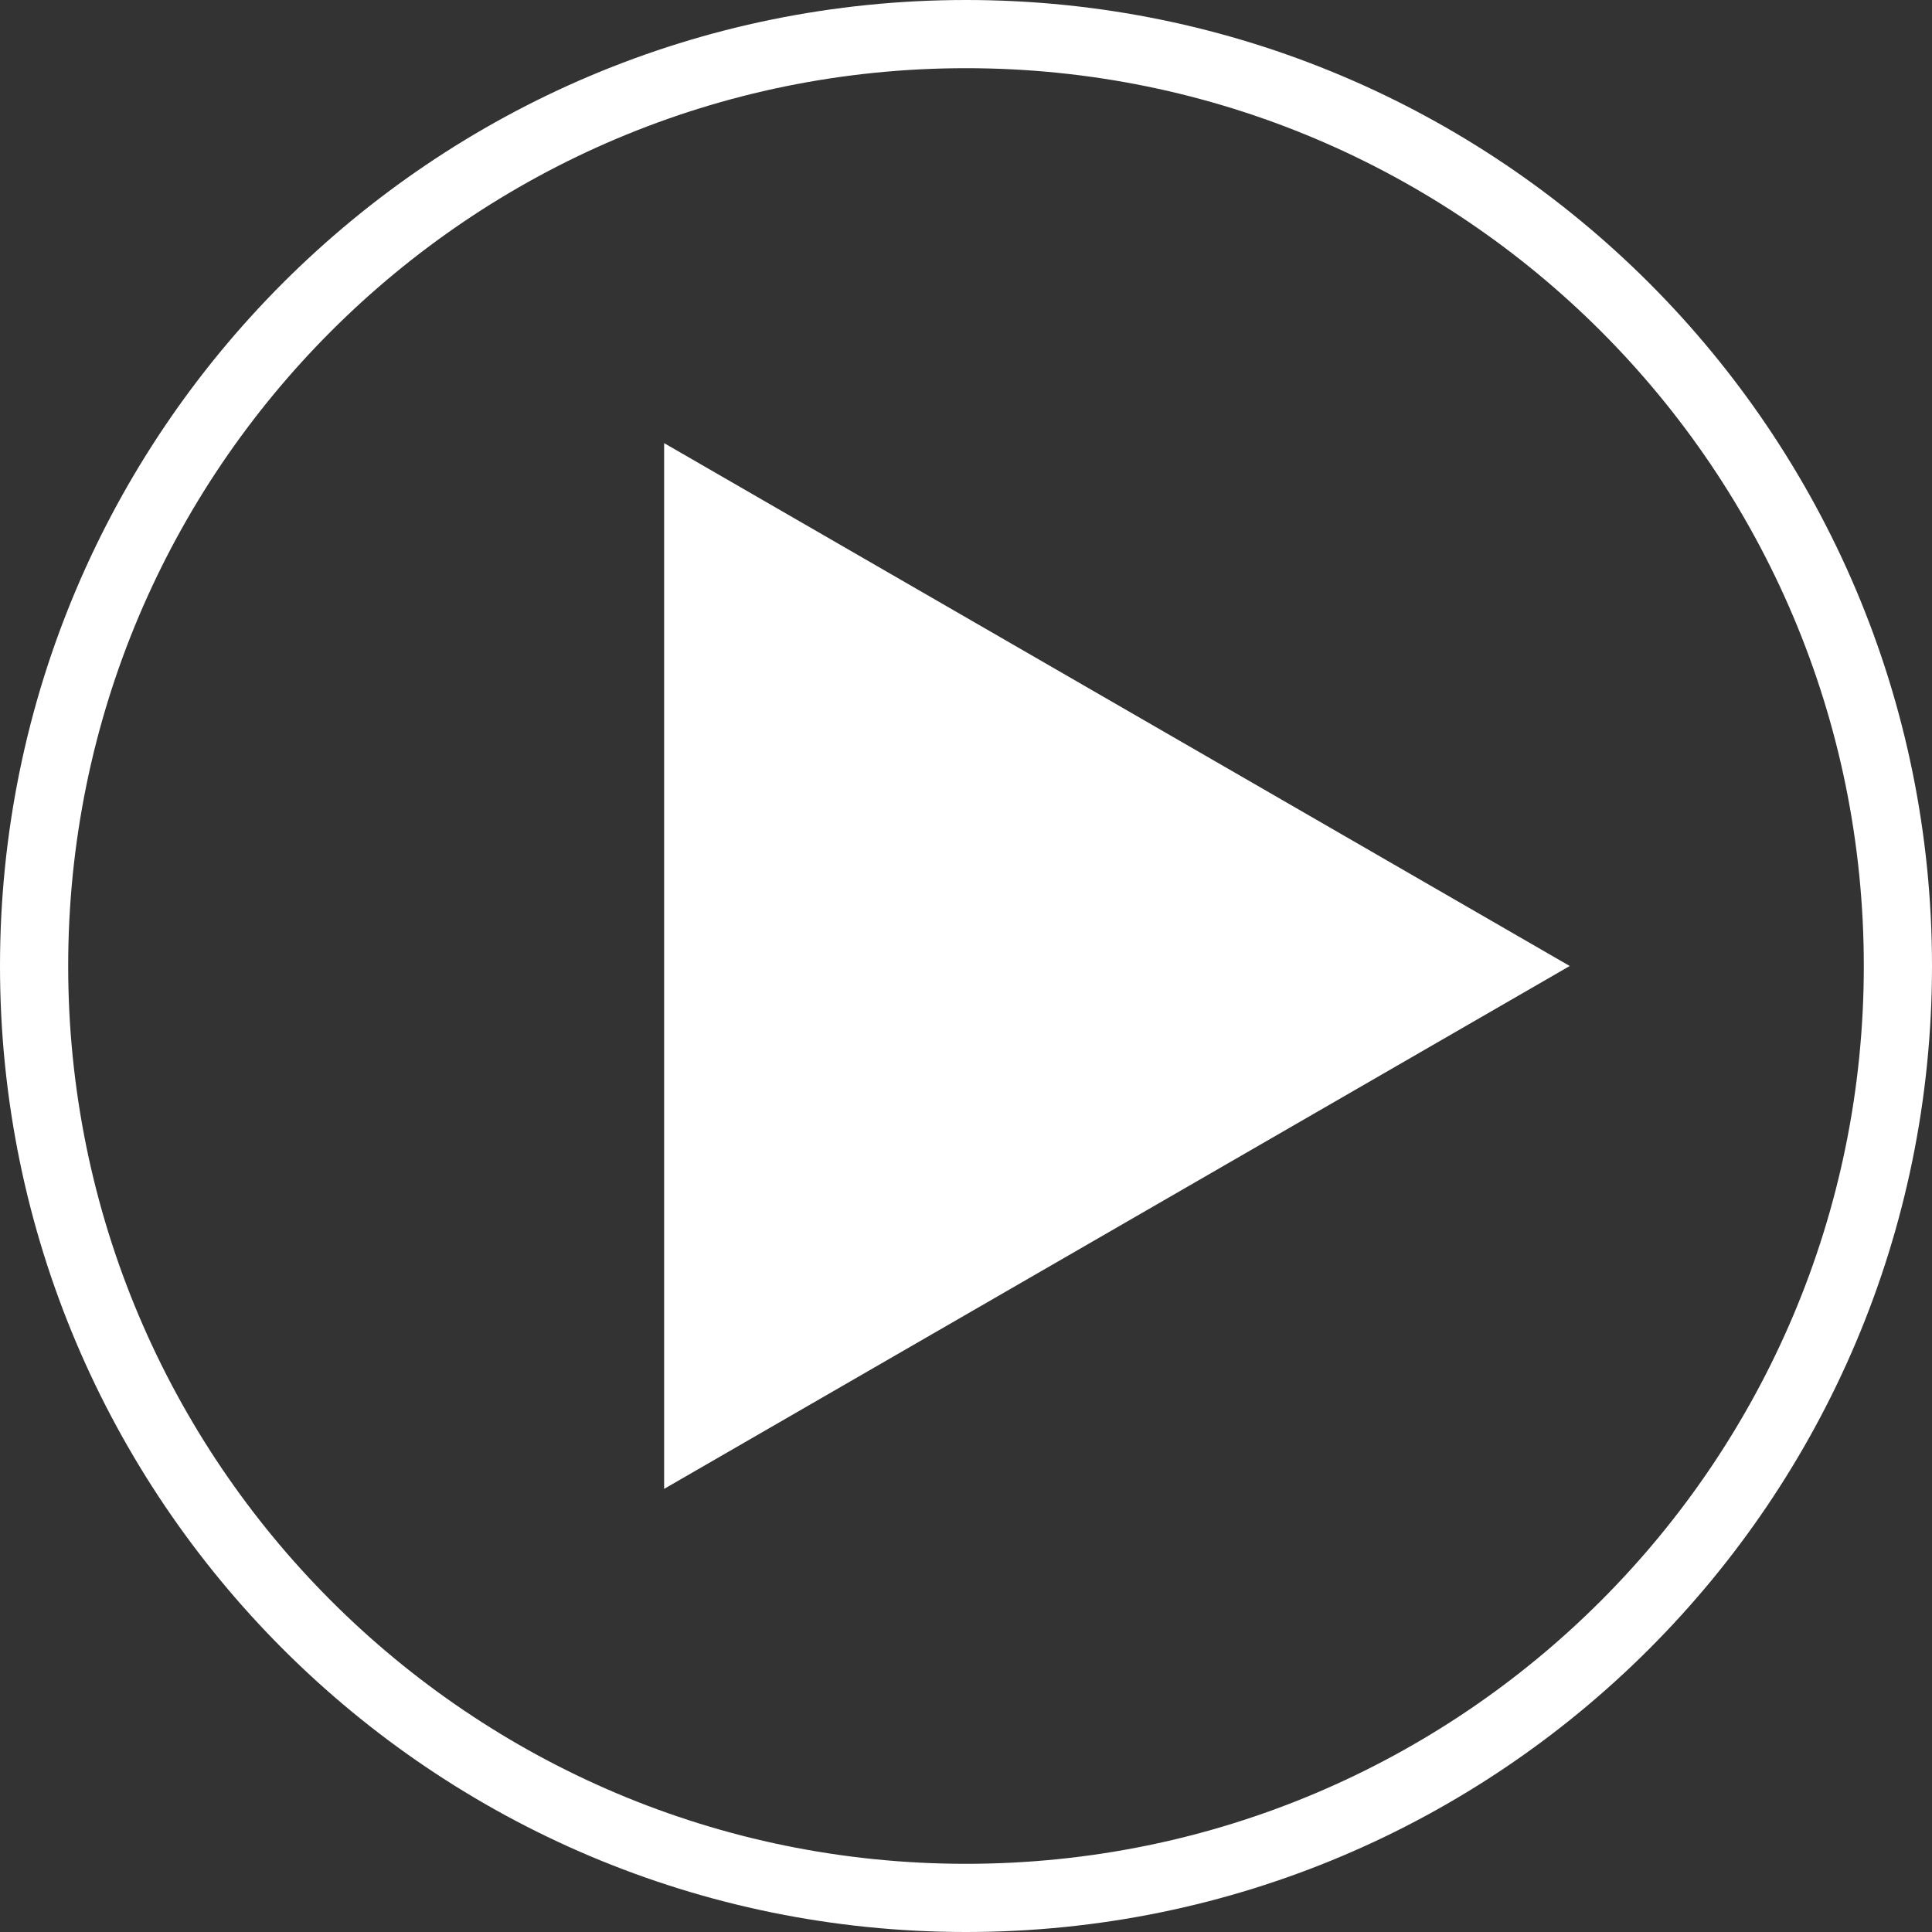
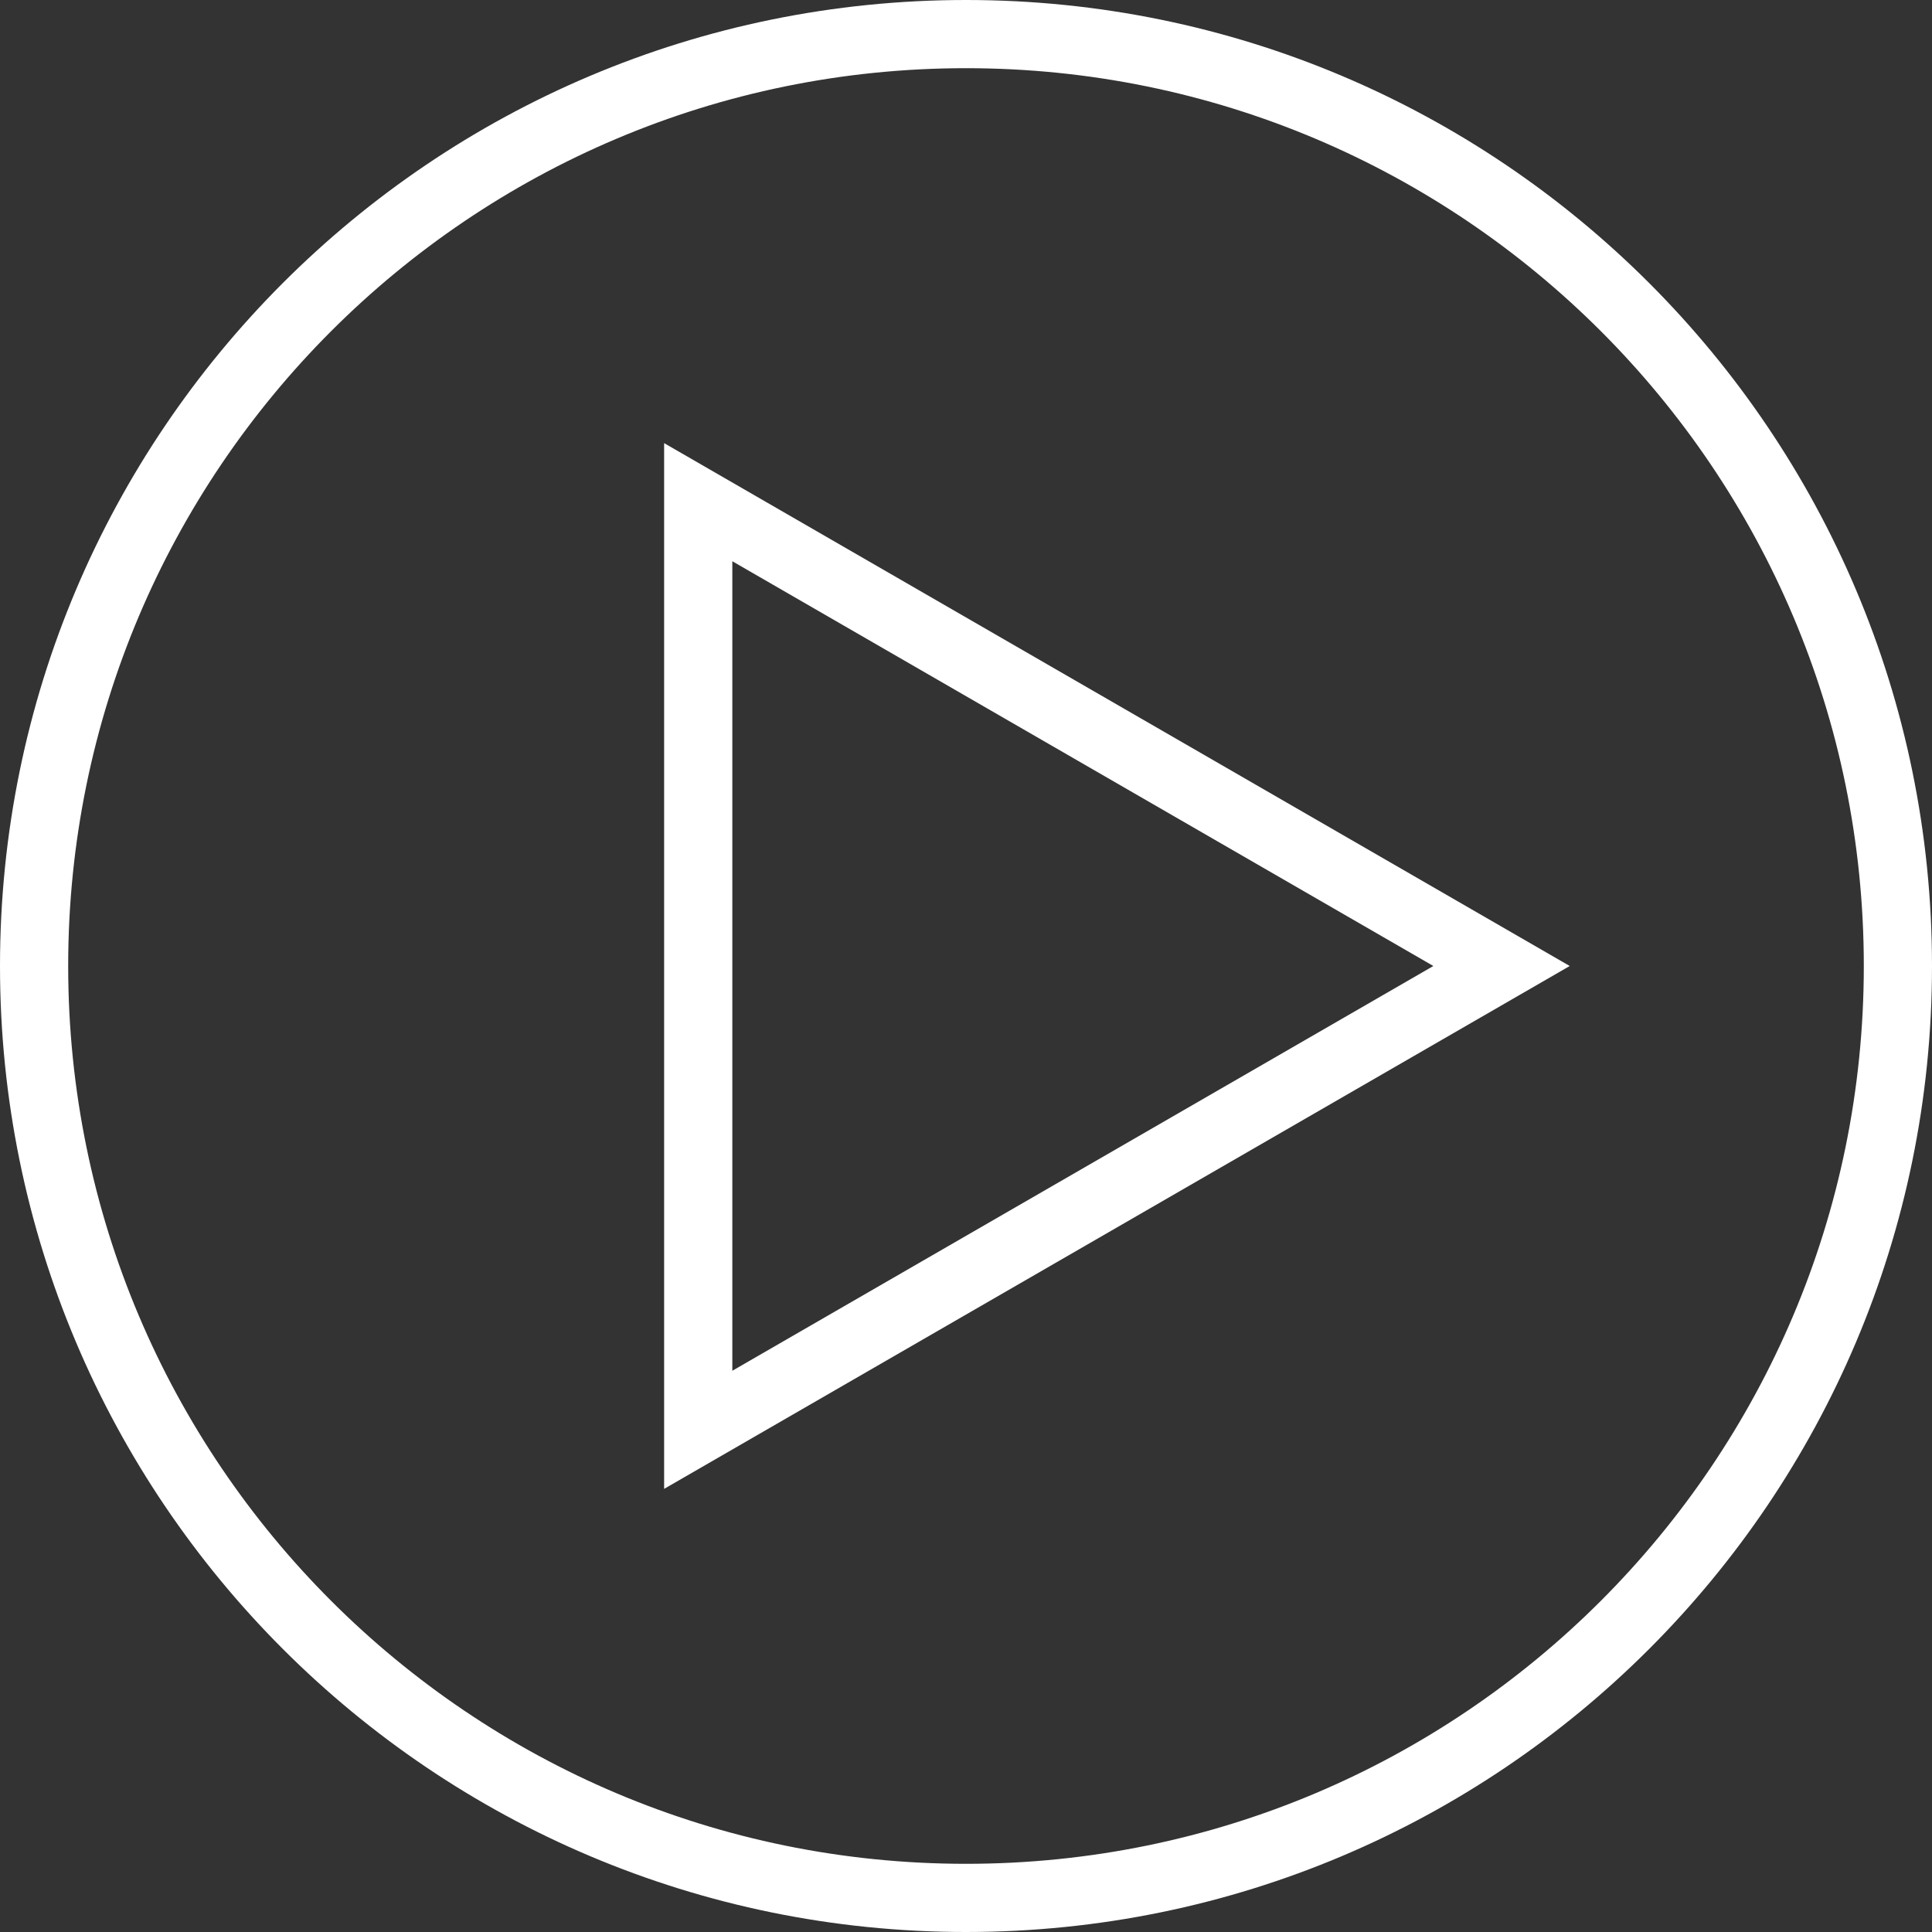
<svg xmlns="http://www.w3.org/2000/svg" width="85" height="85" viewBox="0 0 85 85" fill="none">
  <rect x="0" y="0" width="85" height="85" fill="#333333" stroke="none" />
  <path d="M42.5 83.5C65.144 83.5 83.5 65.144 83.5 42.5C83.5 19.856 65.144 1.5 42.5 1.5C19.856 1.5 1.5 19.856 1.5 42.5C1.5 65.144 19.856 83.5 42.5 83.5Z" stroke="white" stroke-width="3" />
  <path d="M30.719 22.094L66.062 42.5L30.719 62.906V22.094Z" stroke="white" stroke-width="3" />
-   <path d="M31.5 62V24.5V23.5L32 24.5L66 42.5L63.5 43.5L31.5 62Z" fill="white" />
</svg>